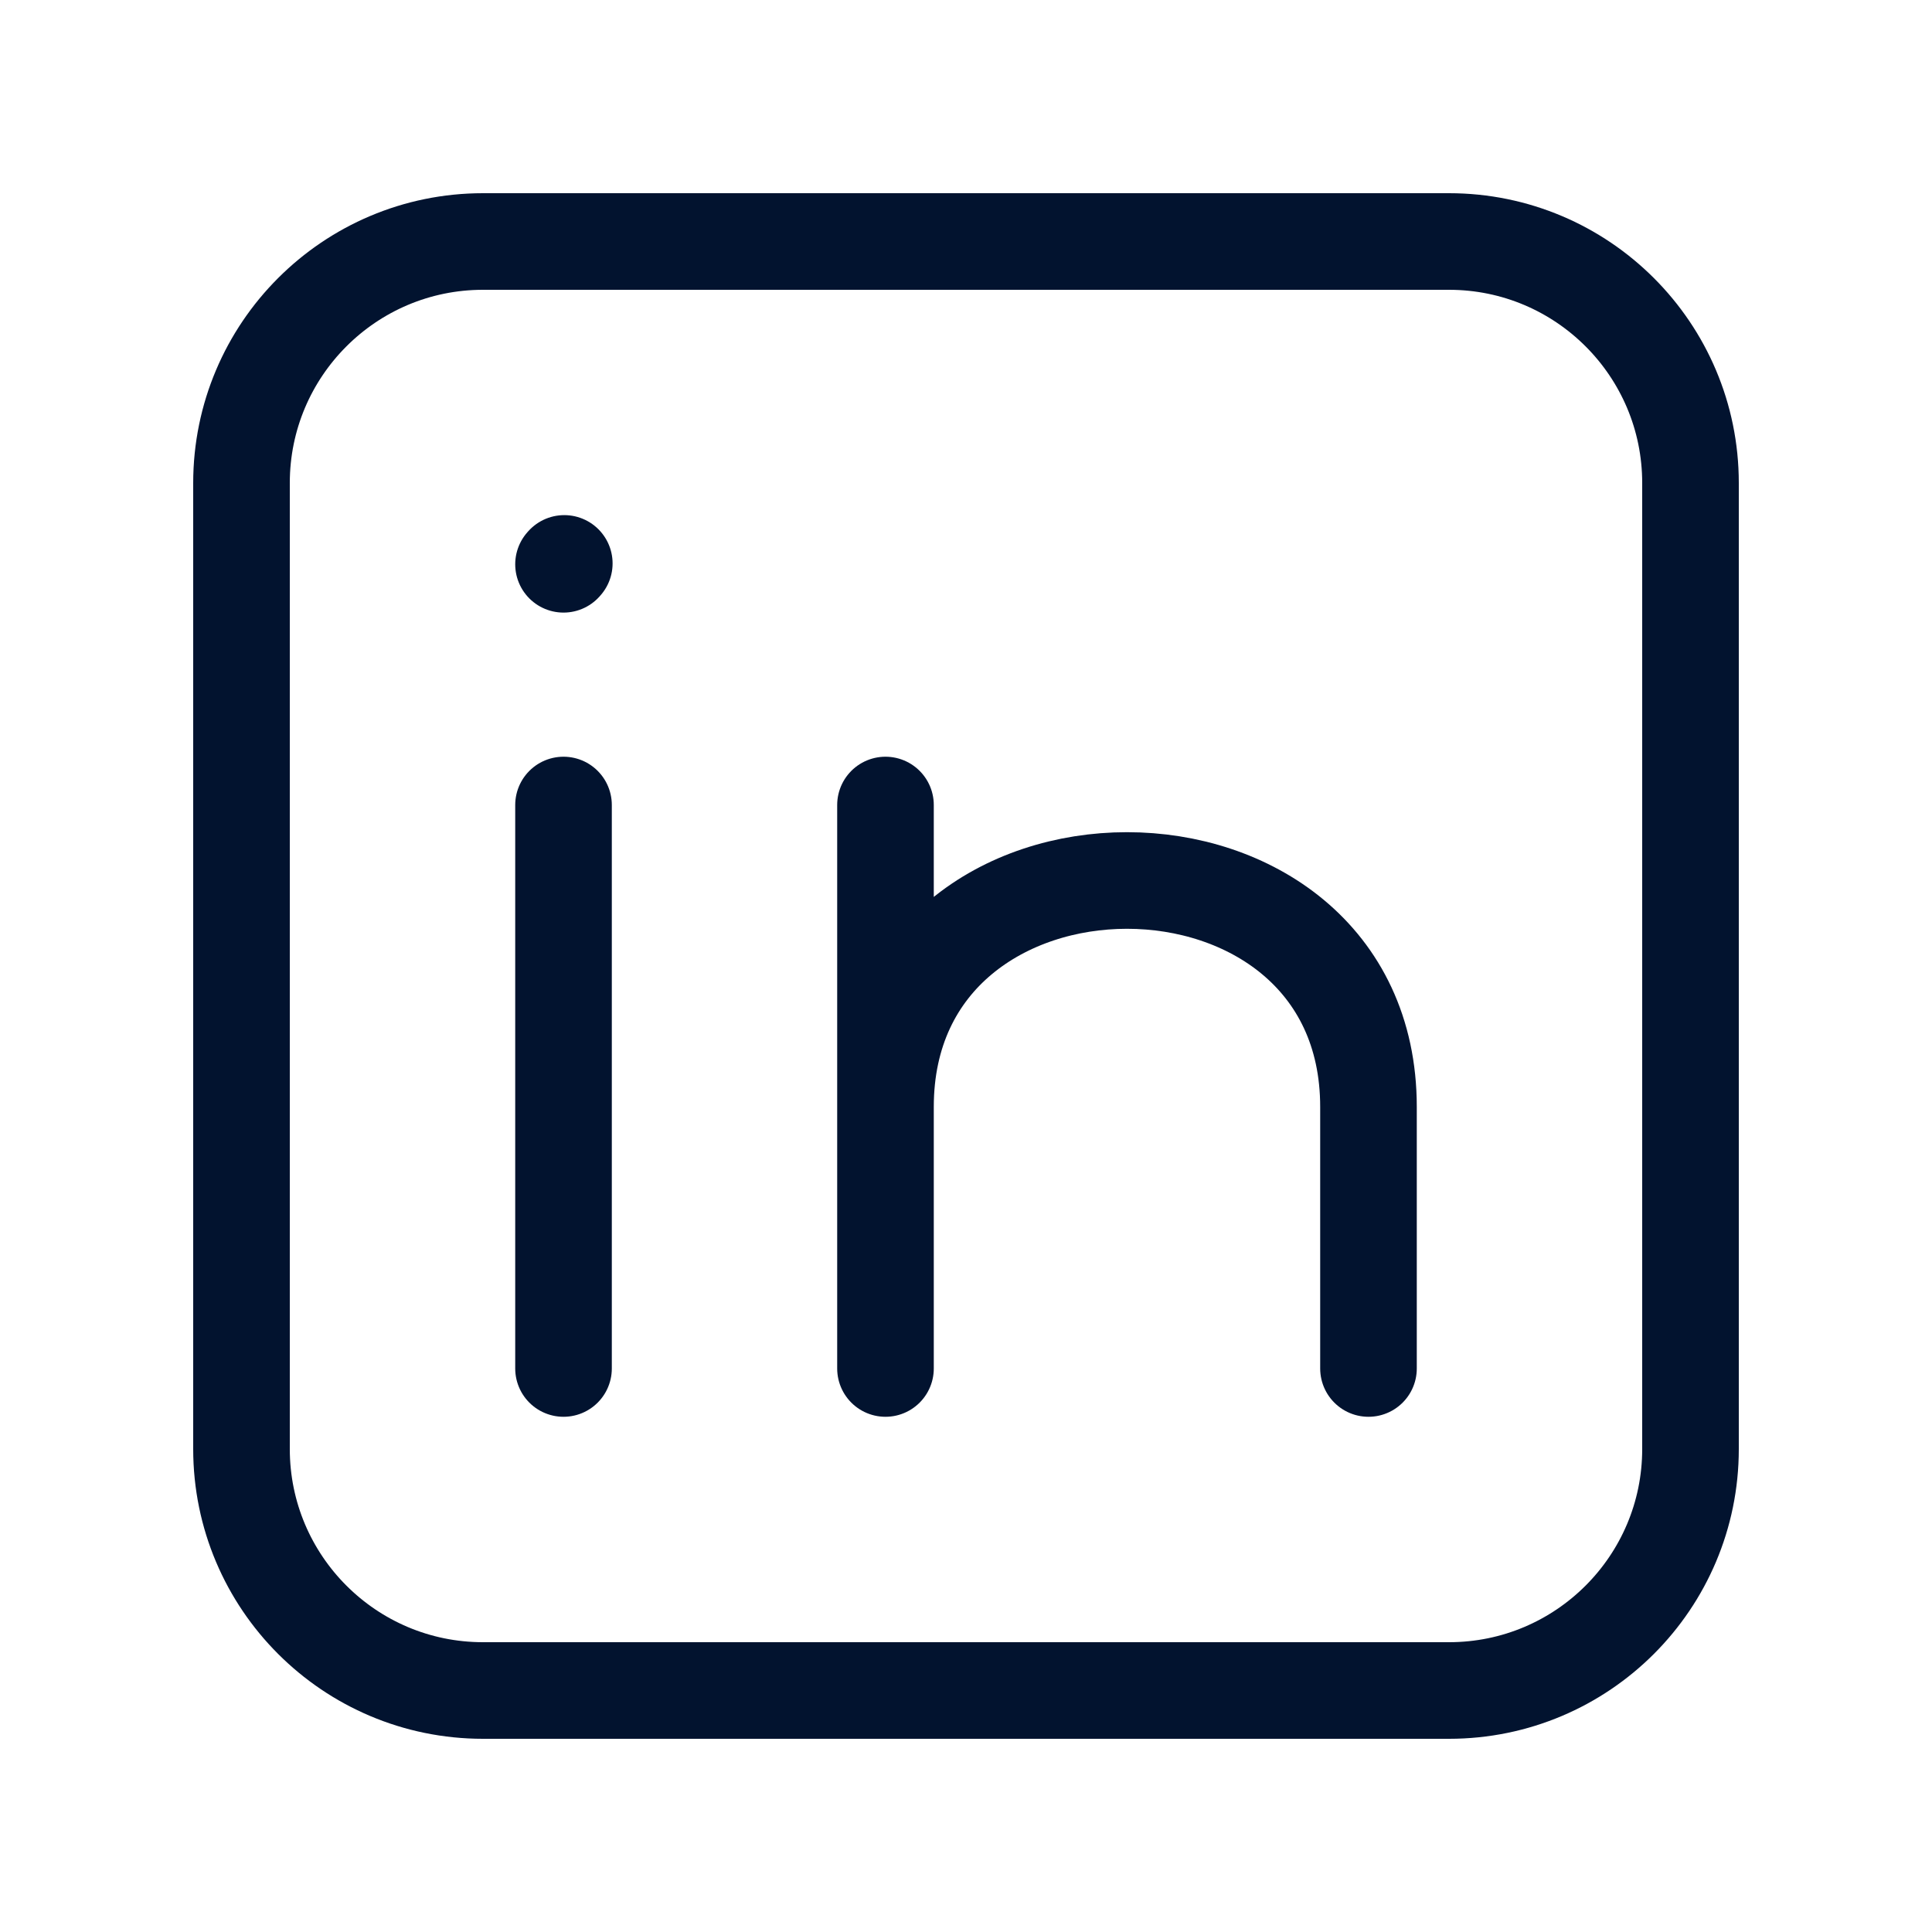
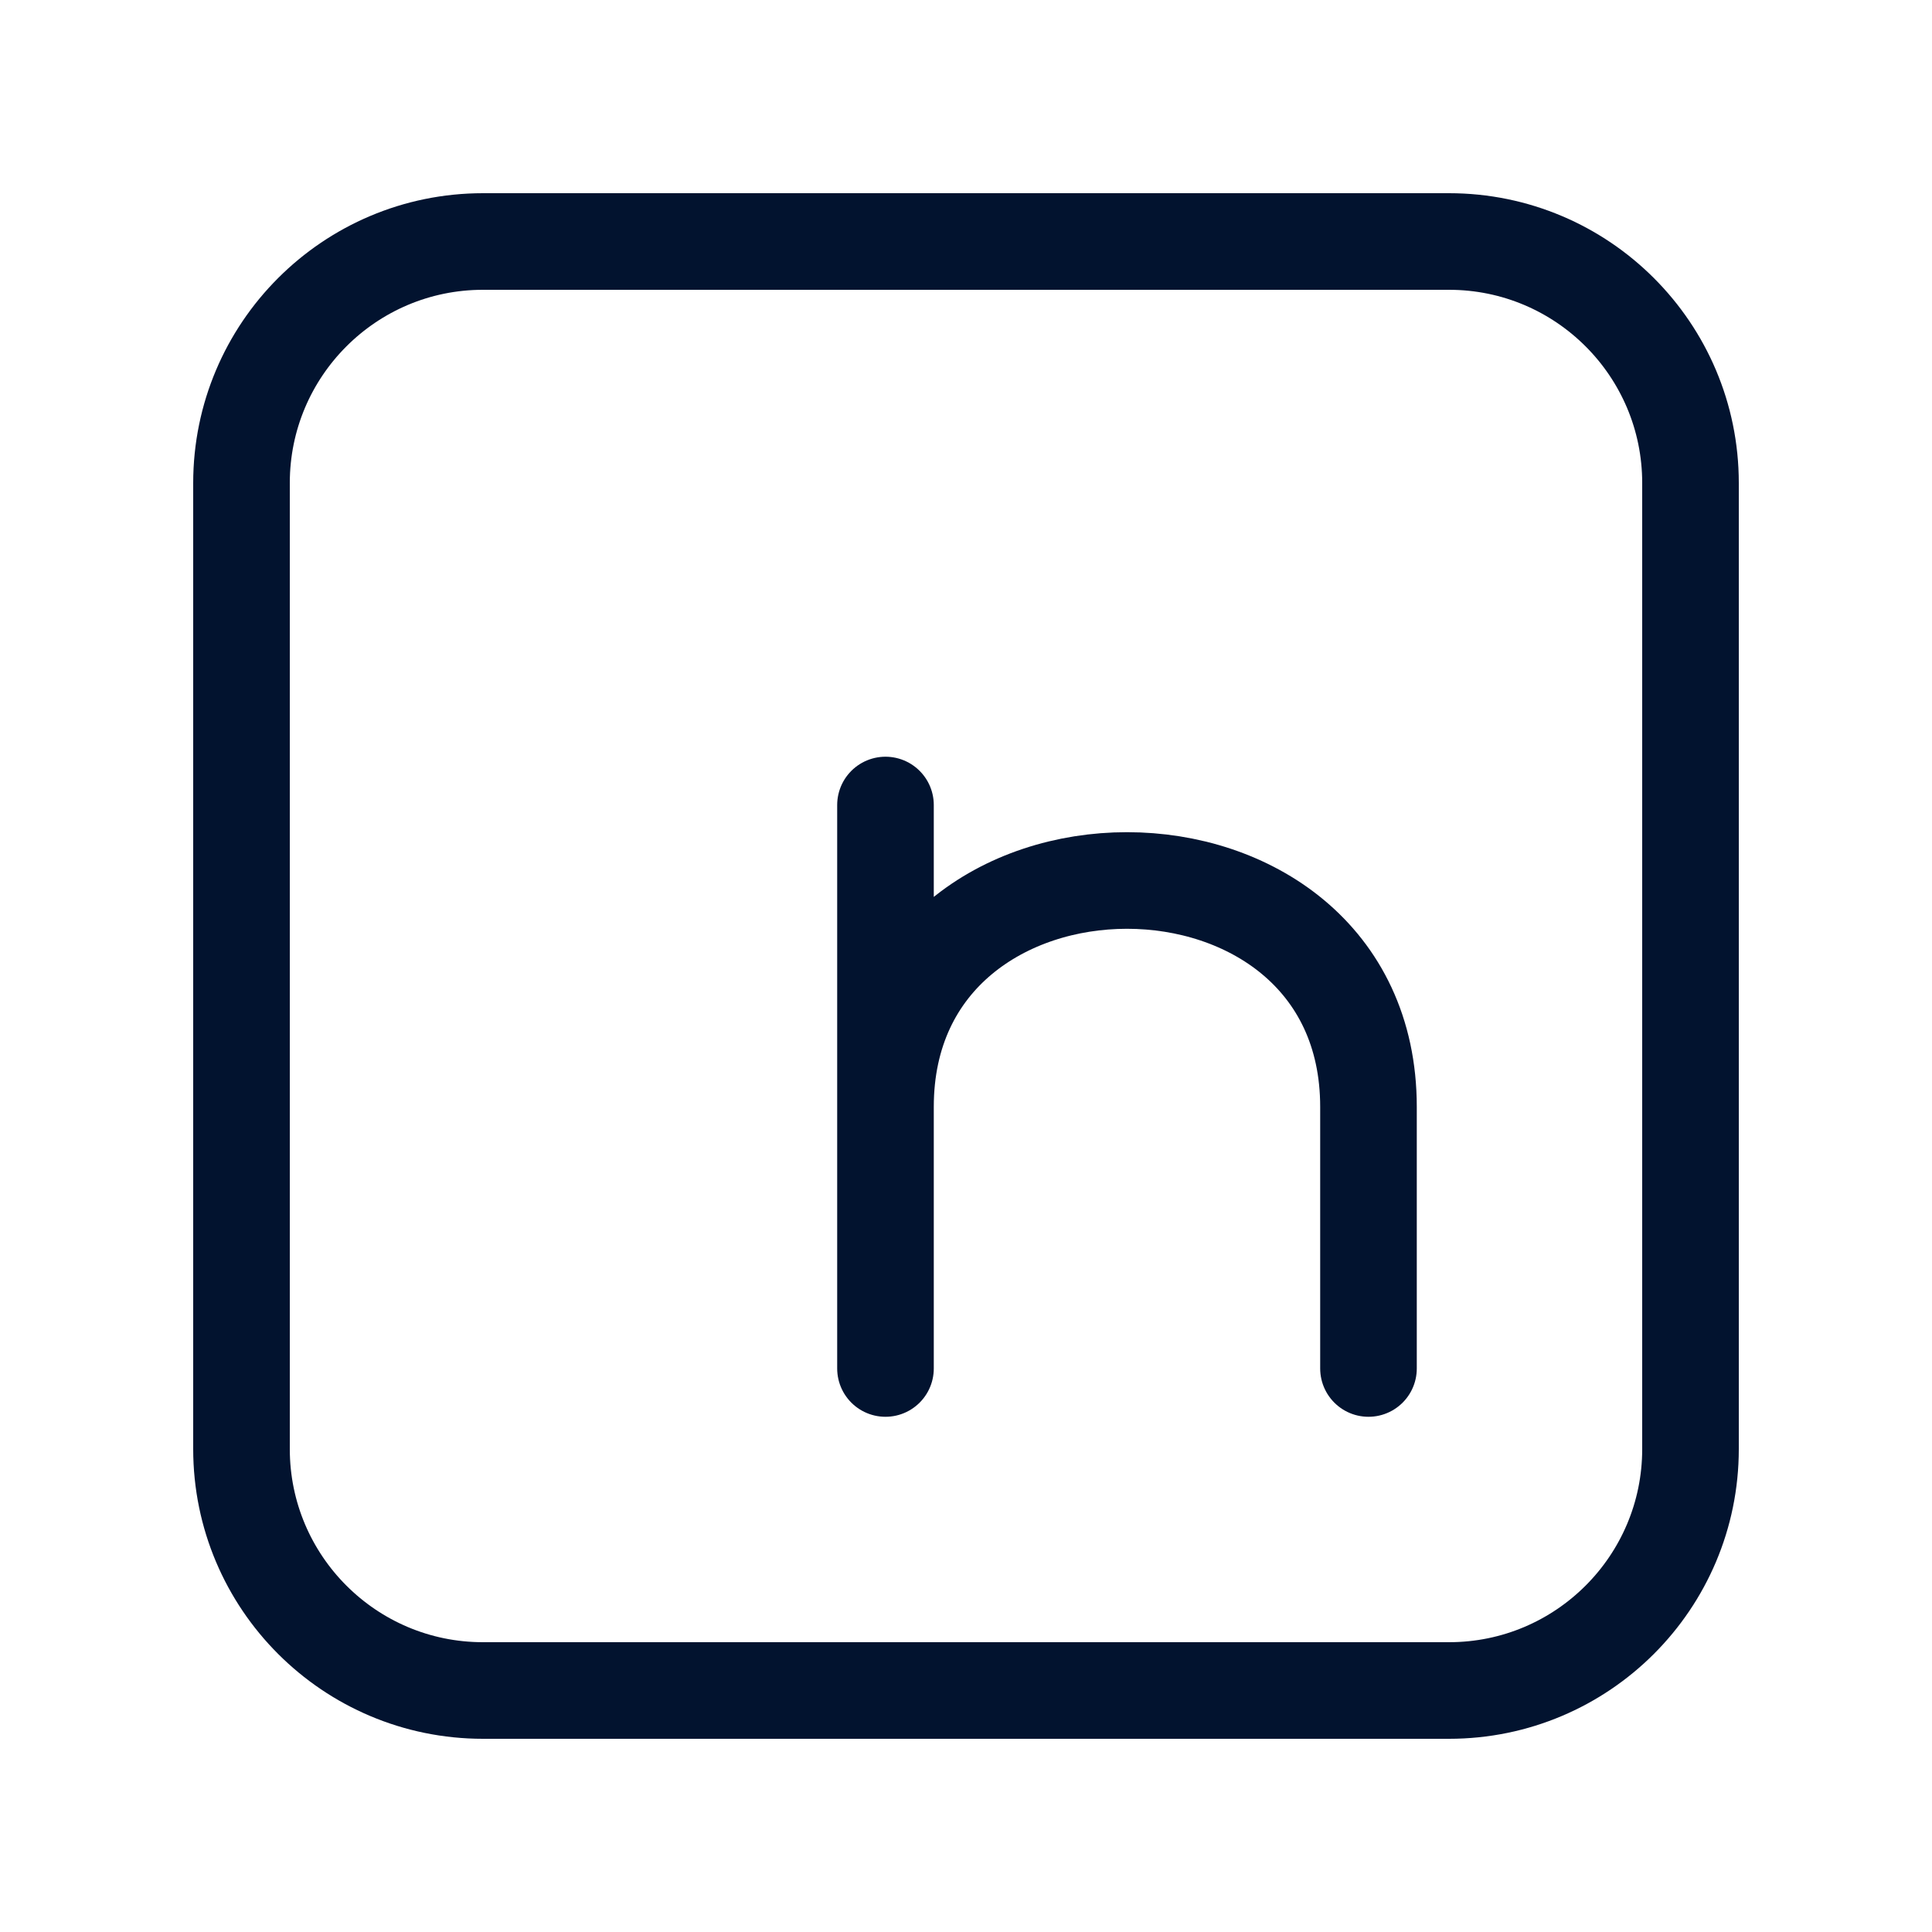
<svg xmlns="http://www.w3.org/2000/svg" width="40" height="40" viewBox="0 0 40 40" fill="none">
  <path d="M35 10V30C35 32.761 32.761 35 30 35H10C7.239 35 5 32.761 5 30V10C5 7.239 7.239 5 10 5H30C32.761 5 35 7.239 35 10Z" stroke="#02132F" stroke-width="2" stroke-linecap="round" stroke-linejoin="round" />
-   <path d="M11.667 28.333V22.5V16.667" stroke="#02132F" stroke-width="2" stroke-linecap="round" stroke-linejoin="round" />
  <path d="M18.333 28.333V22.917M18.333 16.667V22.917M18.333 22.917C18.333 16.667 28.333 16.667 28.333 22.917V28.333" stroke="#02132F" stroke-width="2" stroke-linecap="round" stroke-linejoin="round" />
-   <path d="M11.667 11.683L11.683 11.665" stroke="#02132F" stroke-width="2" stroke-linecap="round" stroke-linejoin="round" />
</svg>